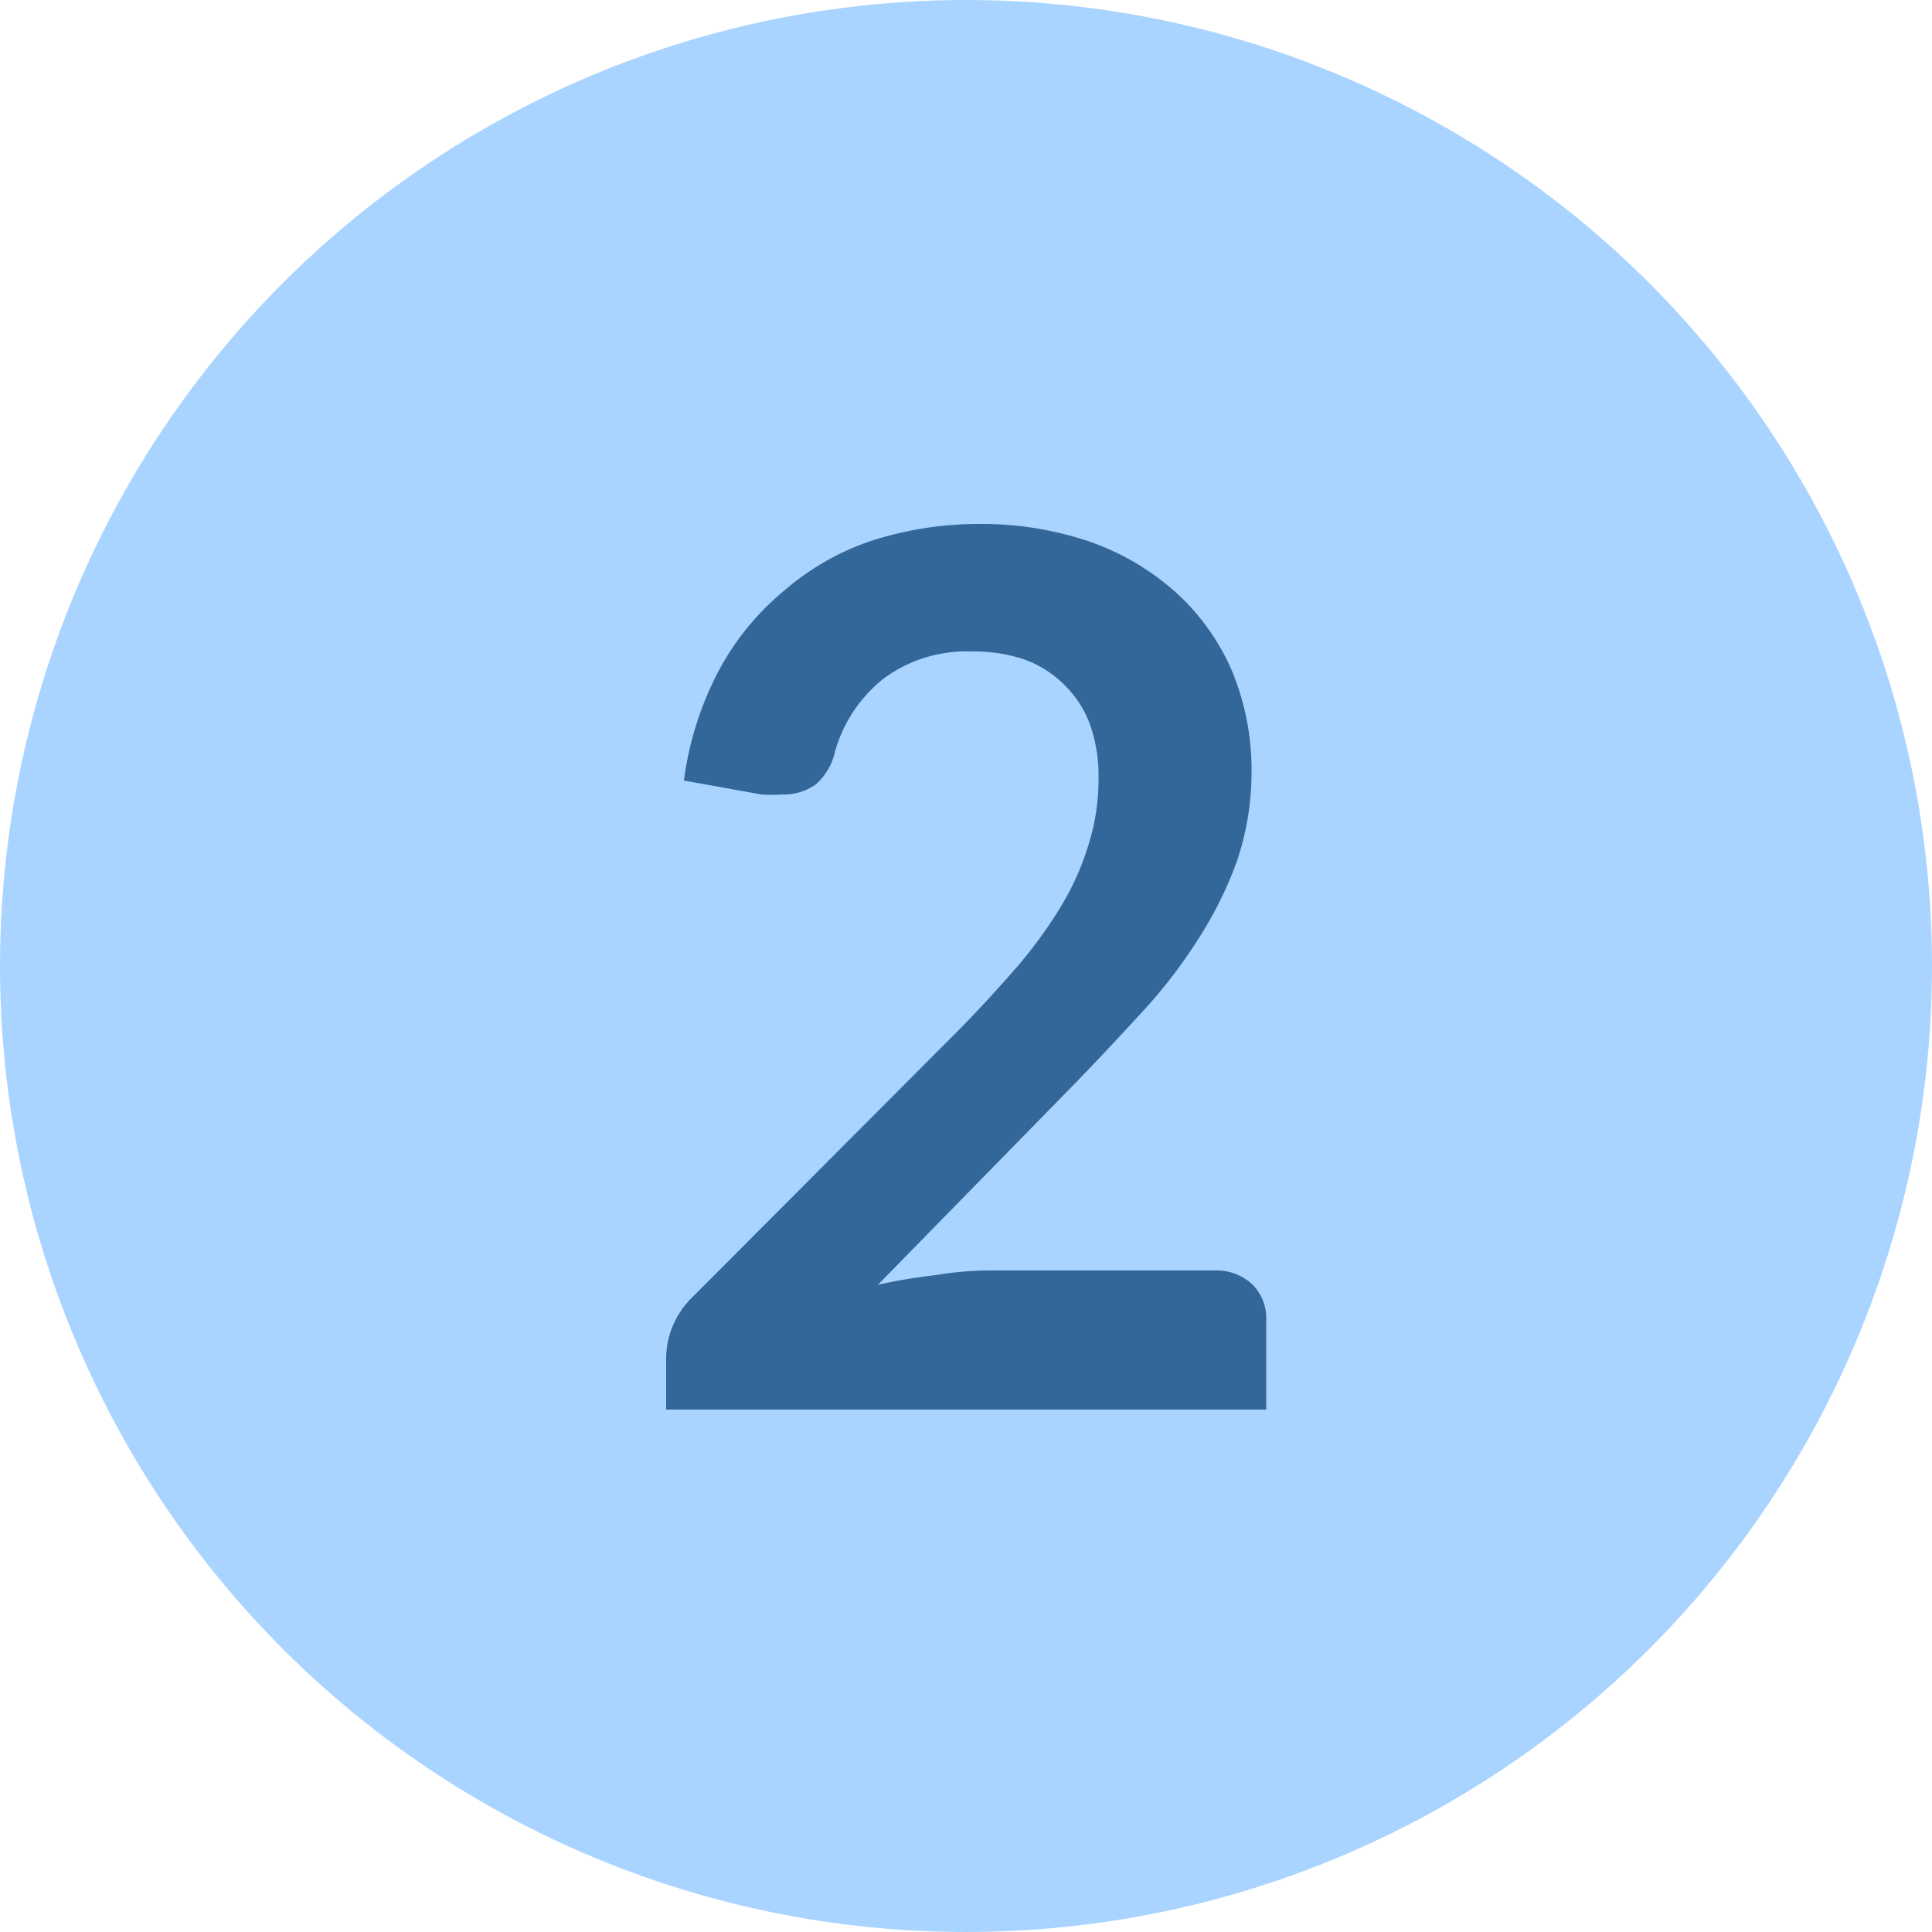
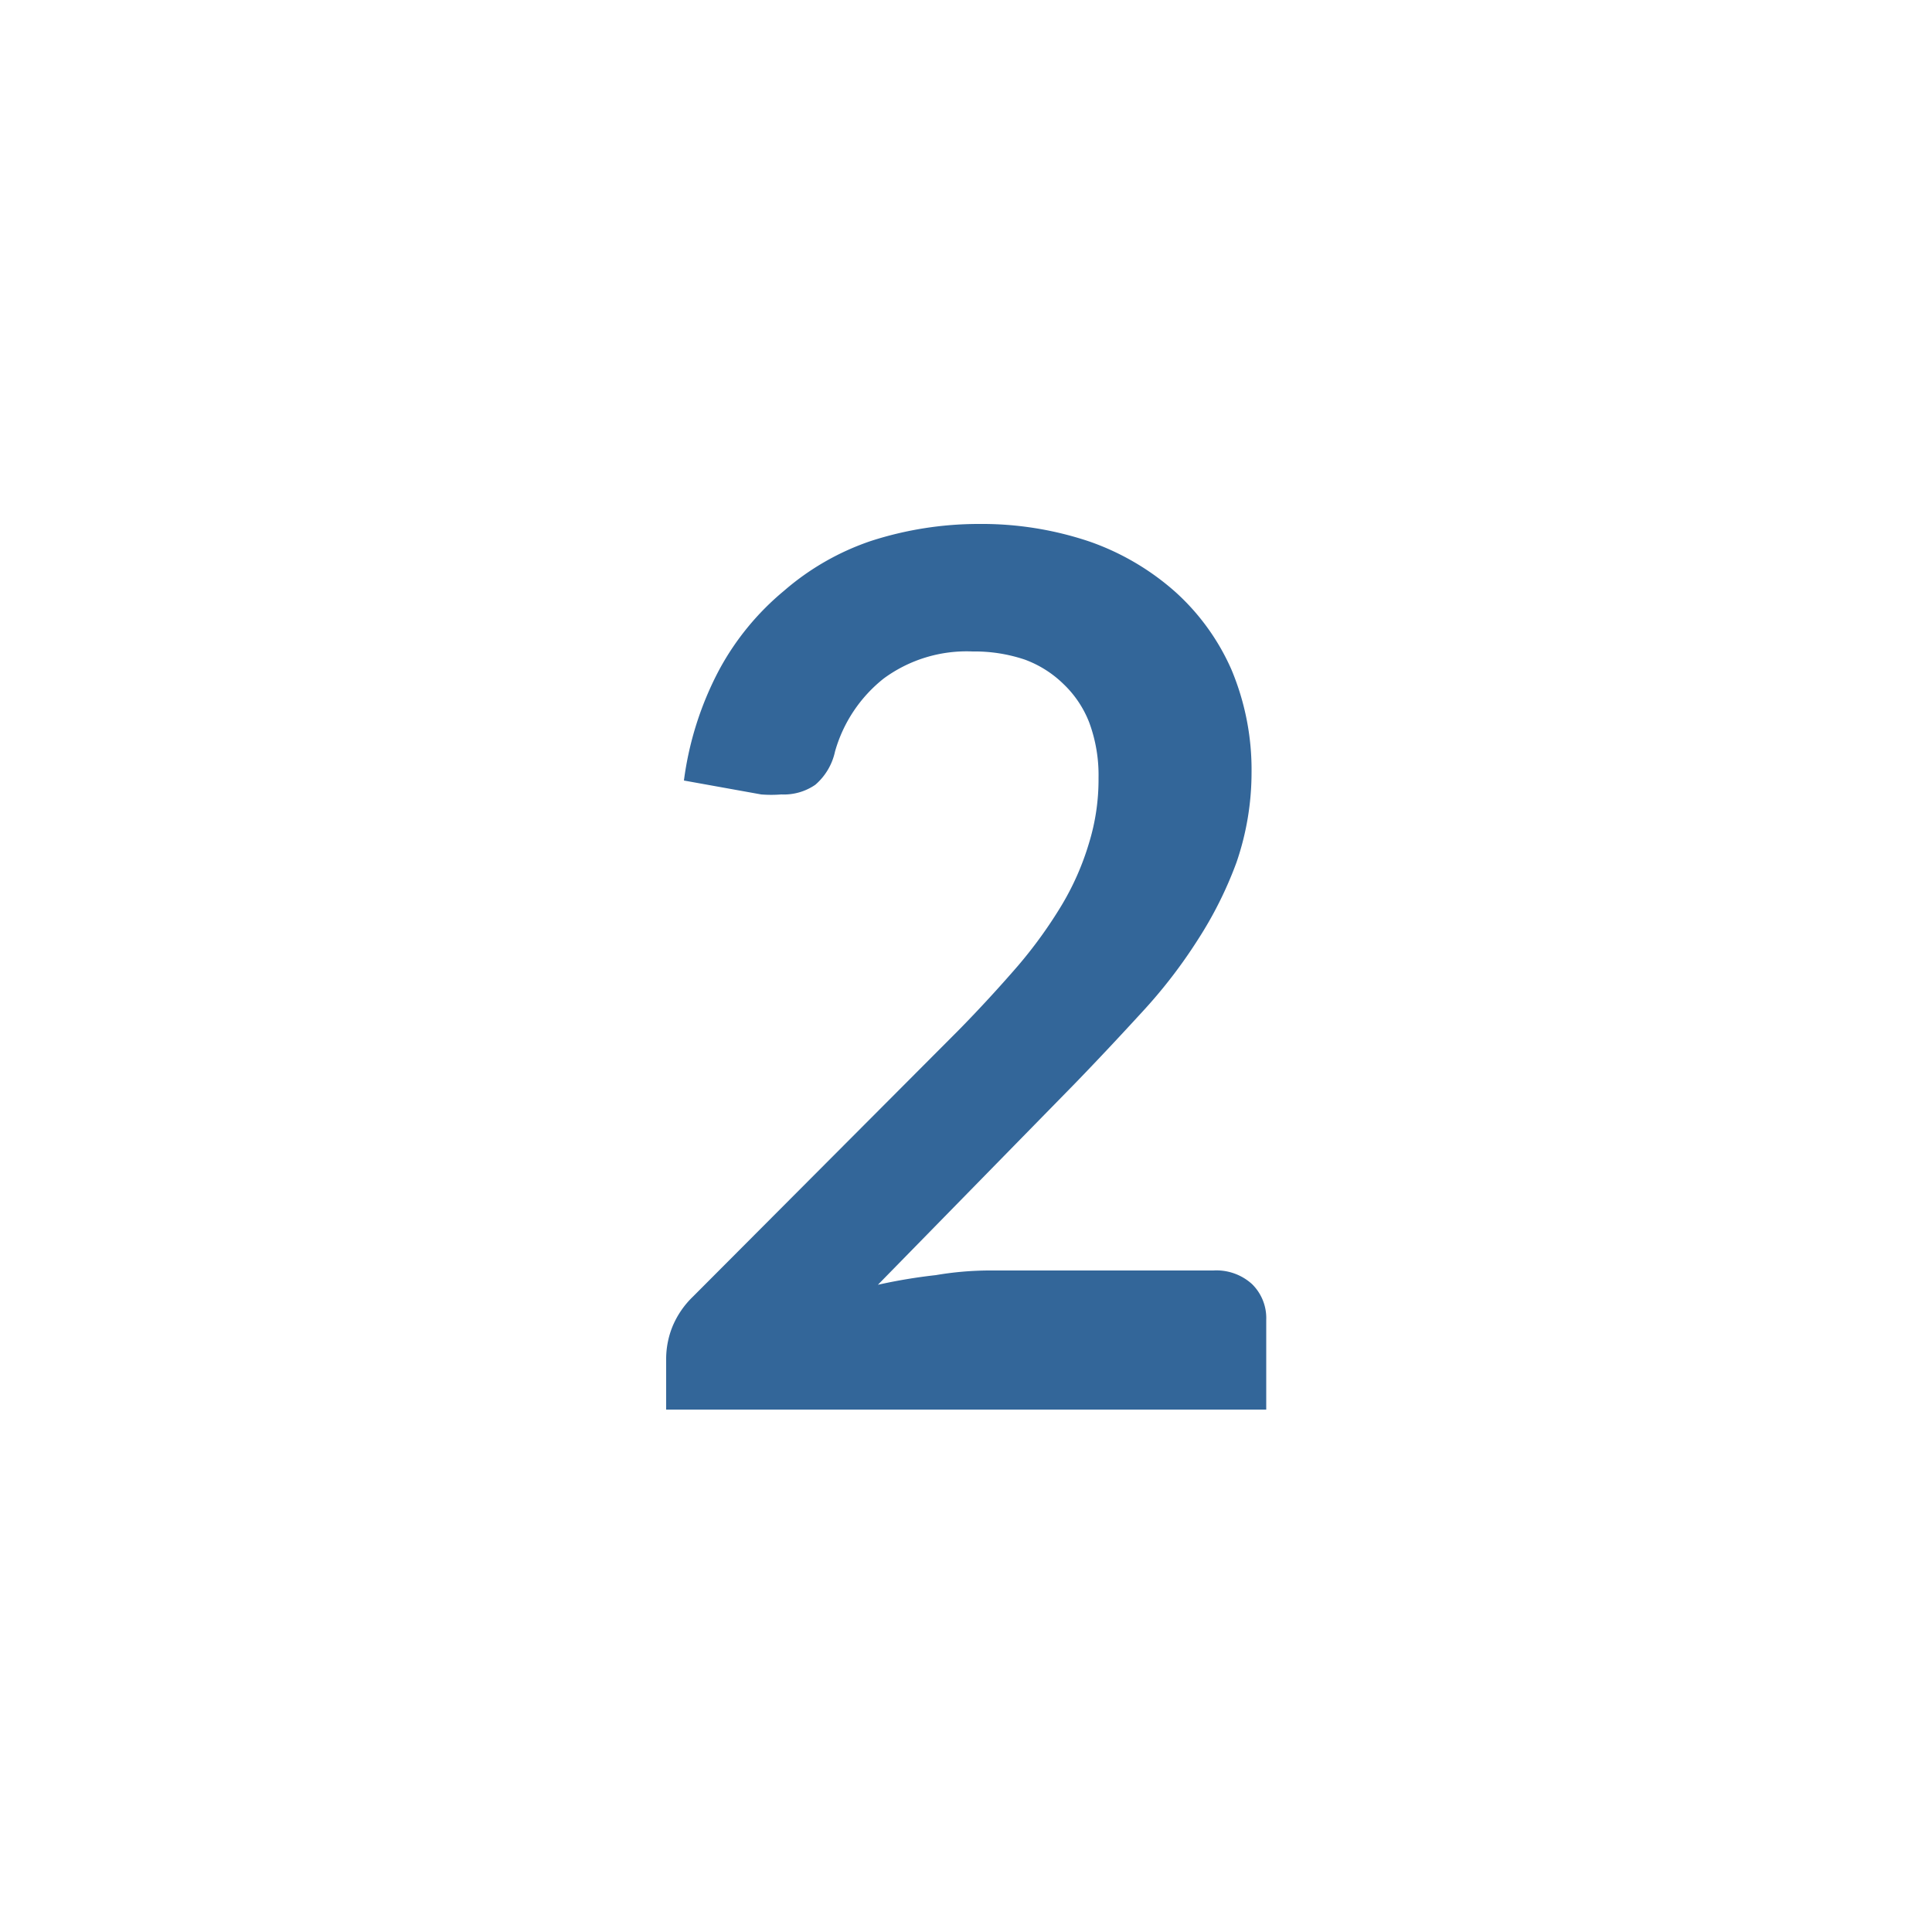
<svg xmlns="http://www.w3.org/2000/svg" viewBox="0 0 50 50">
  <defs>
    <style>.a{fill:#9cf;opacity:0.84;}.b{fill:#369;}</style>
  </defs>
  <title>numbers</title>
-   <circle class="a" cx="25" cy="25" r="25" />
  <path class="b" d="M25.34,13.56a8.72,8.72,0,0,1,2.87.46,6.63,6.63,0,0,1,2.22,1.31,5.91,5.91,0,0,1,1.44,2A6.7,6.7,0,0,1,32.39,20,7.17,7.17,0,0,1,32,22.32a10.11,10.11,0,0,1-1,2,13.14,13.14,0,0,1-1.45,1.88c-.55.6-1.13,1.22-1.73,1.84l-5.1,5.21A14,14,0,0,1,24.22,33a8.37,8.37,0,0,1,1.37-.12H31.4a1.37,1.37,0,0,1,1,.35,1.23,1.23,0,0,1,.37.93v2.32H17.24V35.16a2.25,2.25,0,0,1,.16-.82,2.3,2.3,0,0,1,.53-.78l6.87-6.89c.57-.58,1.08-1.14,1.54-1.67a11.76,11.76,0,0,0,1.14-1.58,7,7,0,0,0,.7-1.59,5.59,5.59,0,0,0,.25-1.7,3.93,3.93,0,0,0-.24-1.43,2.75,2.75,0,0,0-.67-1,2.82,2.82,0,0,0-1-.63,4.07,4.07,0,0,0-1.35-.21,3.62,3.62,0,0,0-2.3.7,3.69,3.69,0,0,0-1.26,1.89,1.57,1.57,0,0,1-.51.86,1.43,1.43,0,0,1-.88.25,3.28,3.28,0,0,1-.52,0l-2-.36a8.43,8.43,0,0,1,.91-2.86,6.92,6.92,0,0,1,1.68-2.05A6.71,6.71,0,0,1,22.54,14,9.07,9.07,0,0,1,25.34,13.56Z" />
</svg>